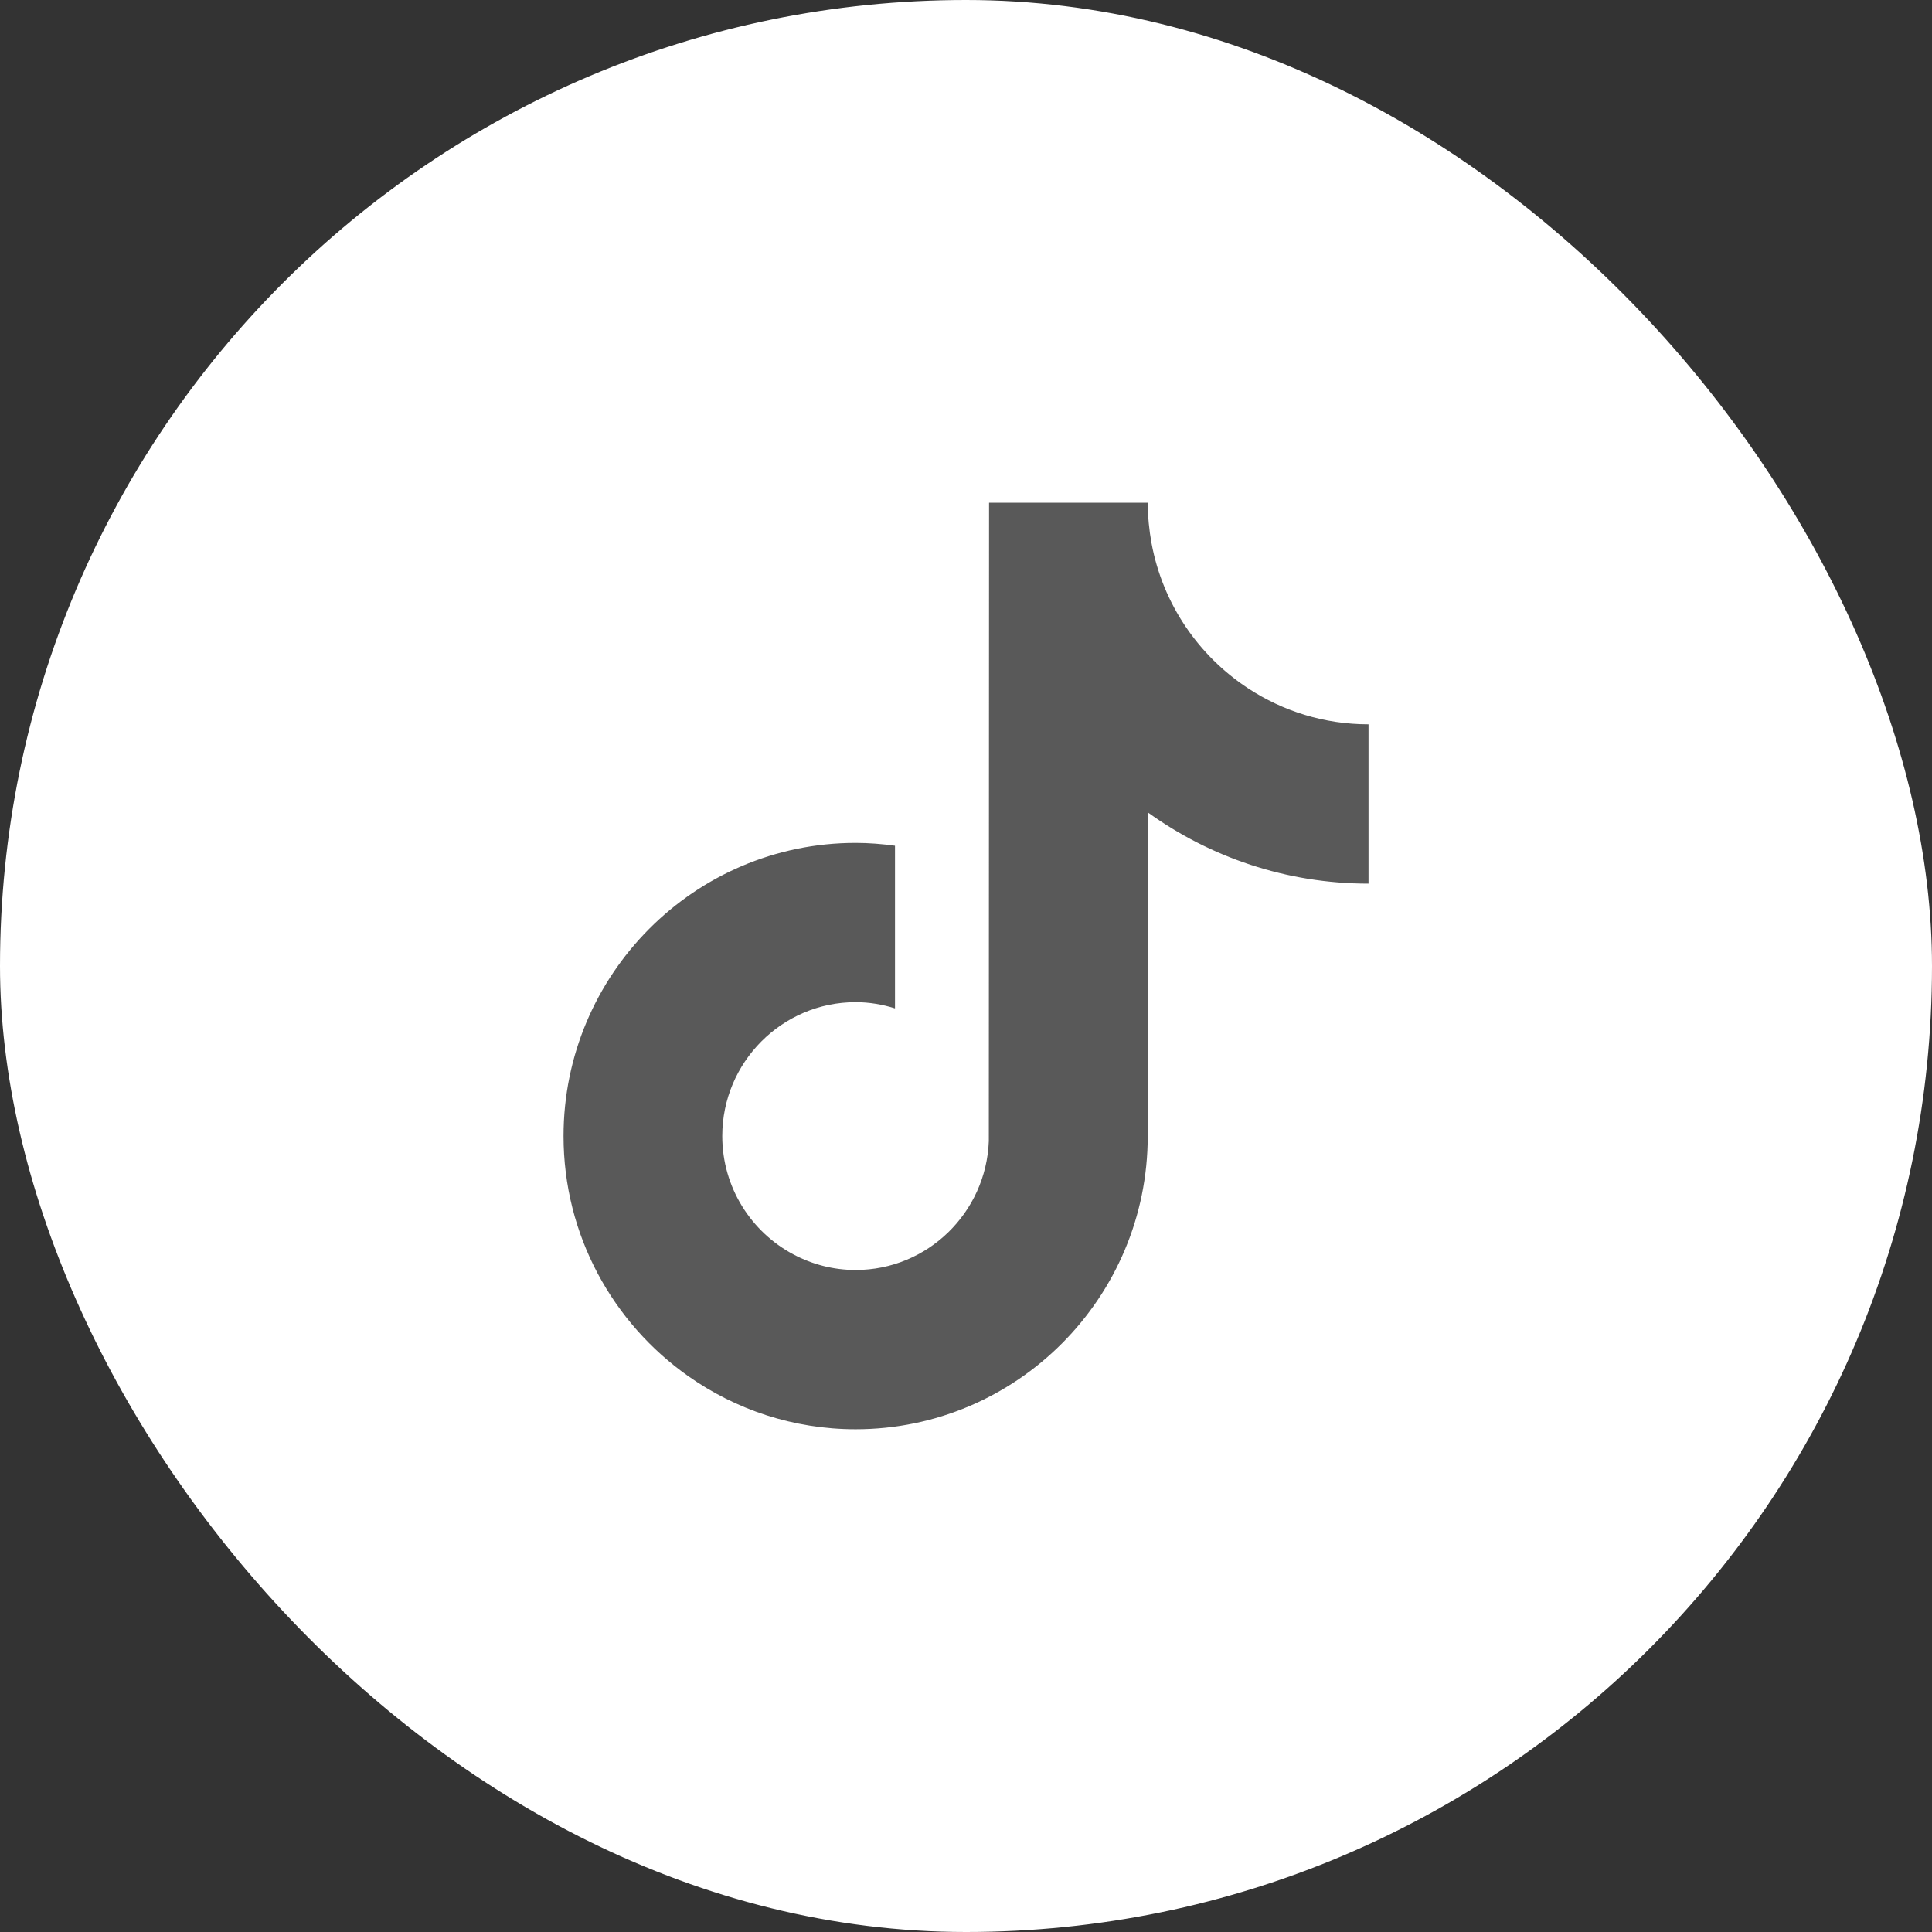
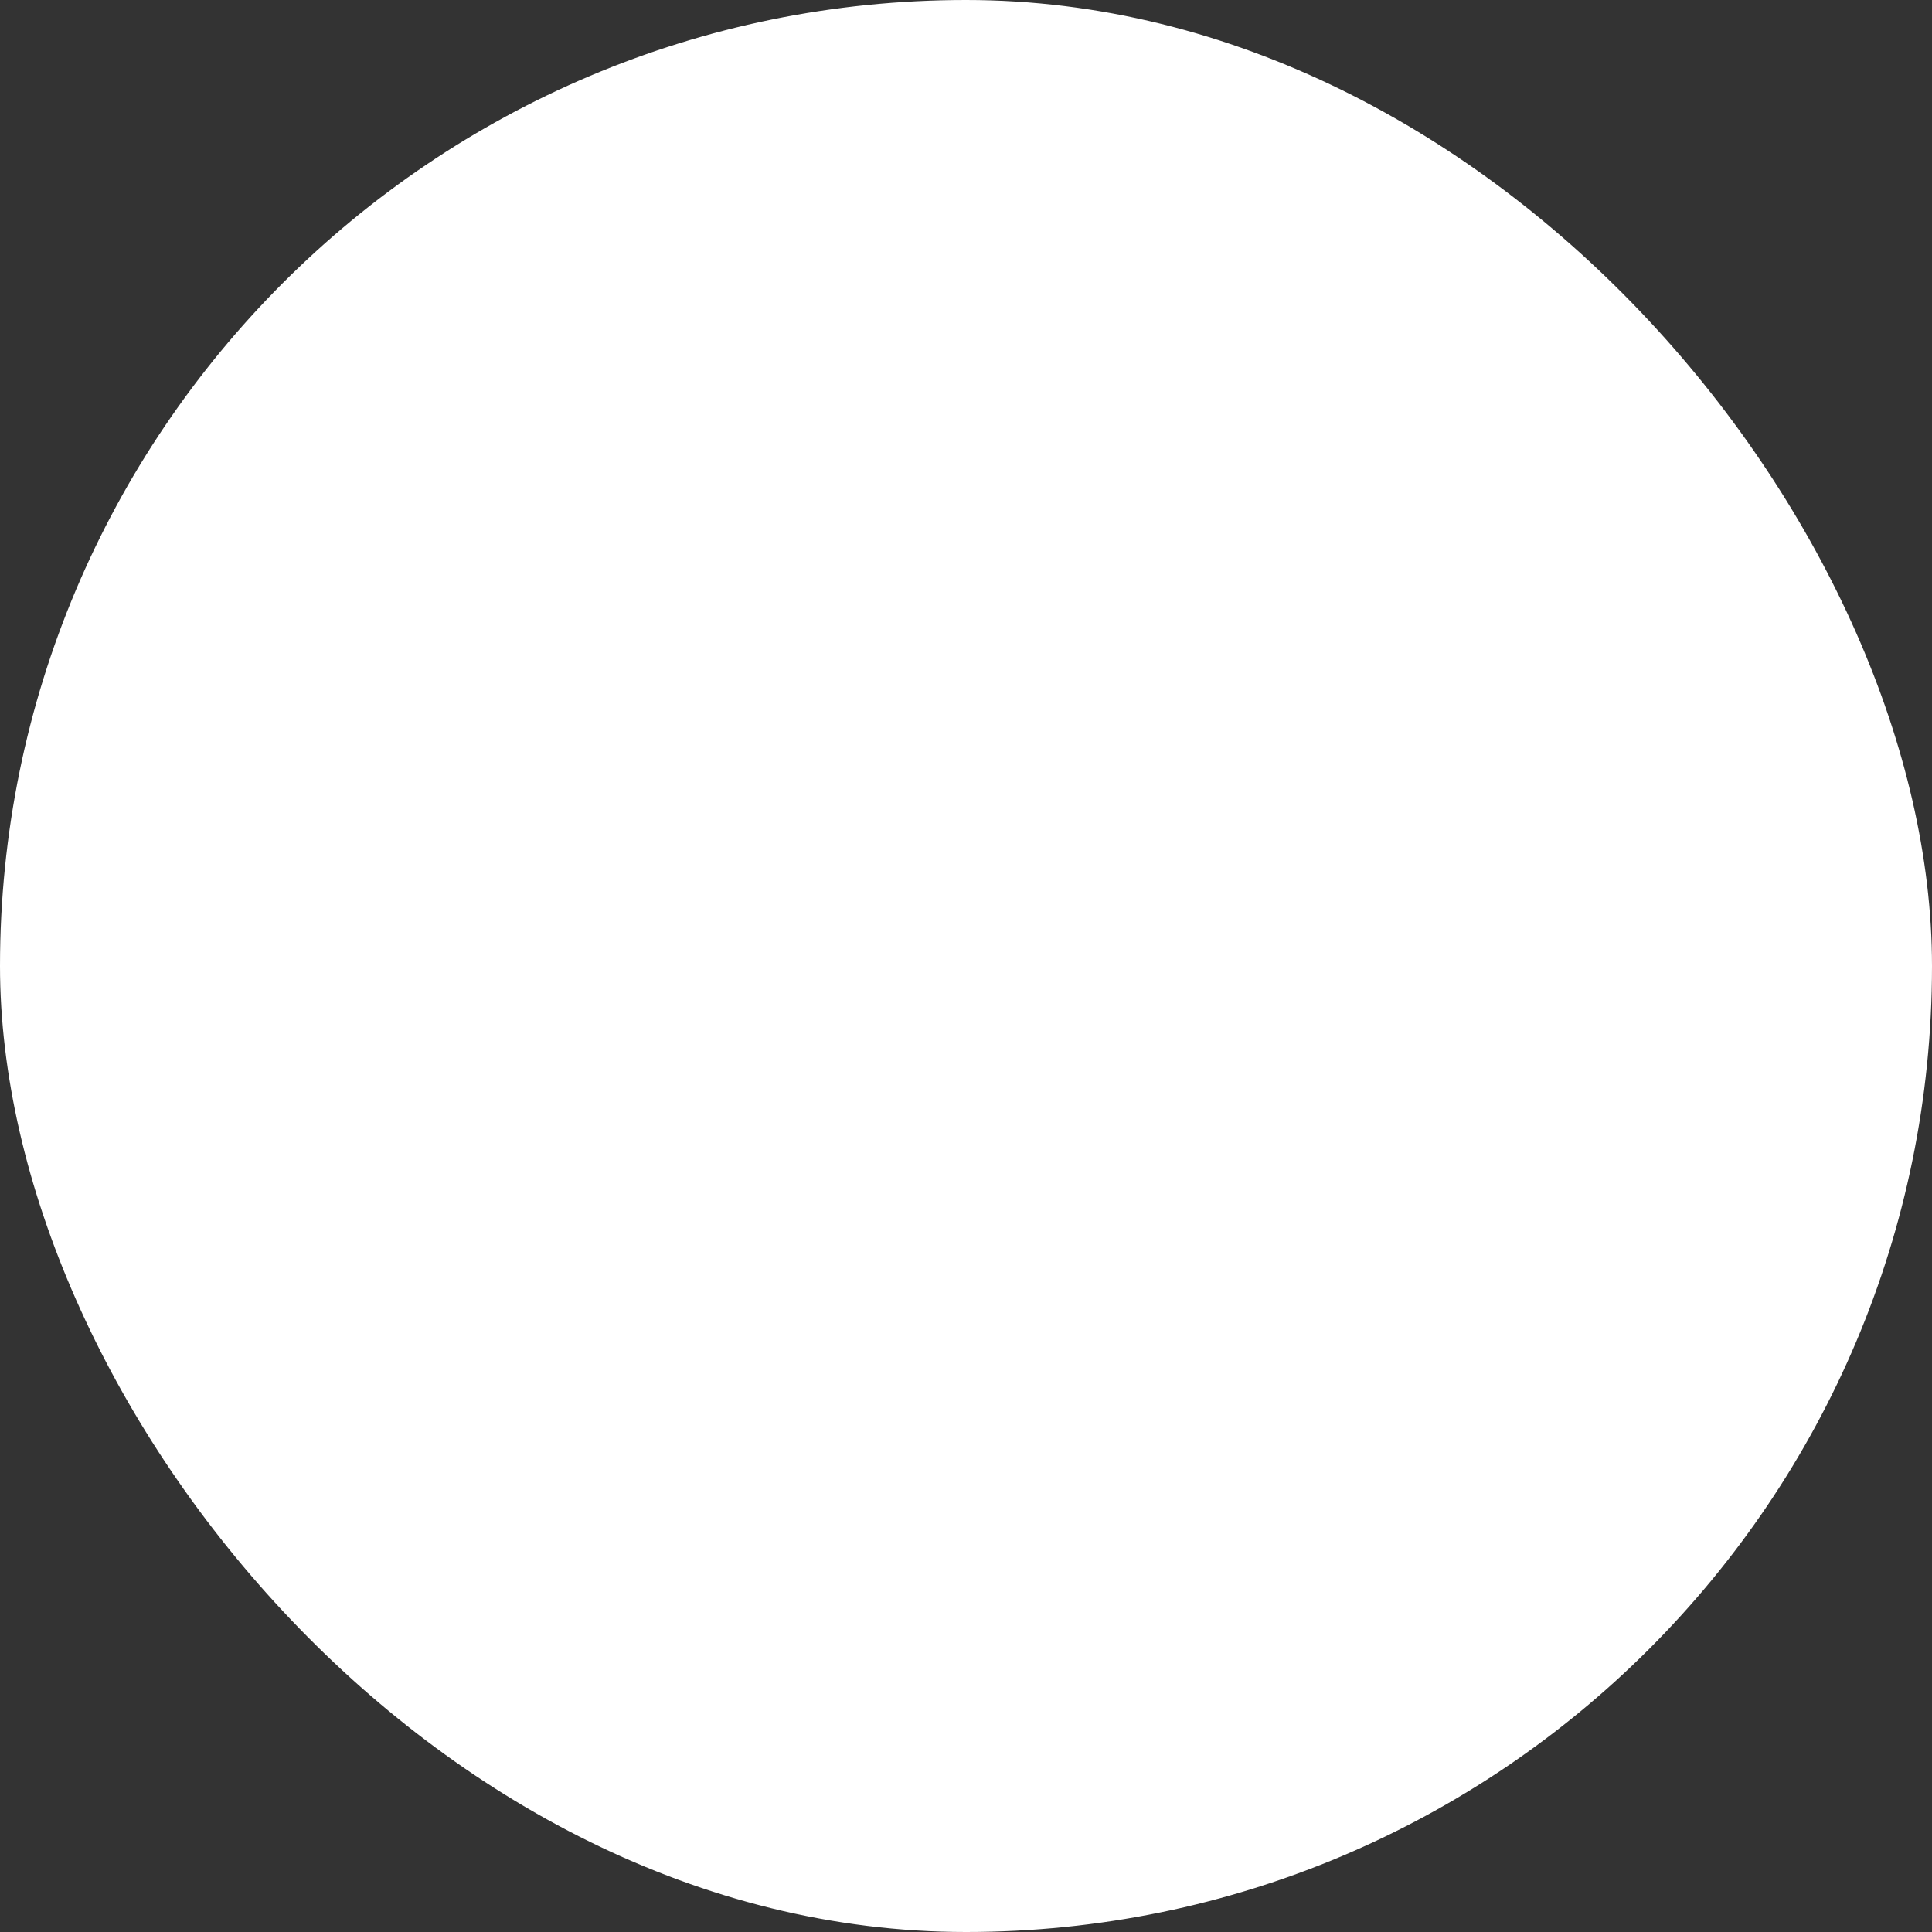
<svg xmlns="http://www.w3.org/2000/svg" width="32" height="32" viewBox="0 0 32 32" fill="none">
  <rect x="0" y="0" width="32" height="32" fill="#333333" stroke="none" />
  <rect width="32" height="32" rx="16" fill="white" />
-   <path d="M20.676 11.403C19.852 10.864 19.258 10.002 19.073 8.997C19.033 8.779 19.011 8.556 19.011 8.327H16.382L16.378 18.901C16.333 20.085 15.363 21.035 14.172 21.035C13.802 21.035 13.454 20.942 13.147 20.78C12.444 20.409 11.963 19.669 11.963 18.817C11.963 17.594 12.954 16.599 14.172 16.599C14.4 16.599 14.618 16.637 14.824 16.702V14.008C14.611 13.979 14.393 13.961 14.172 13.961C11.504 13.961 9.334 16.139 9.334 18.817C9.334 20.46 10.152 21.914 11.399 22.793C12.185 23.347 13.141 23.673 14.172 23.673C16.84 23.673 19.01 21.495 19.01 18.817V13.455C20.041 14.198 21.304 14.636 22.667 14.636V11.997C21.933 11.997 21.249 11.778 20.676 11.403L20.676 11.403Z" fill="#595959" />
</svg>